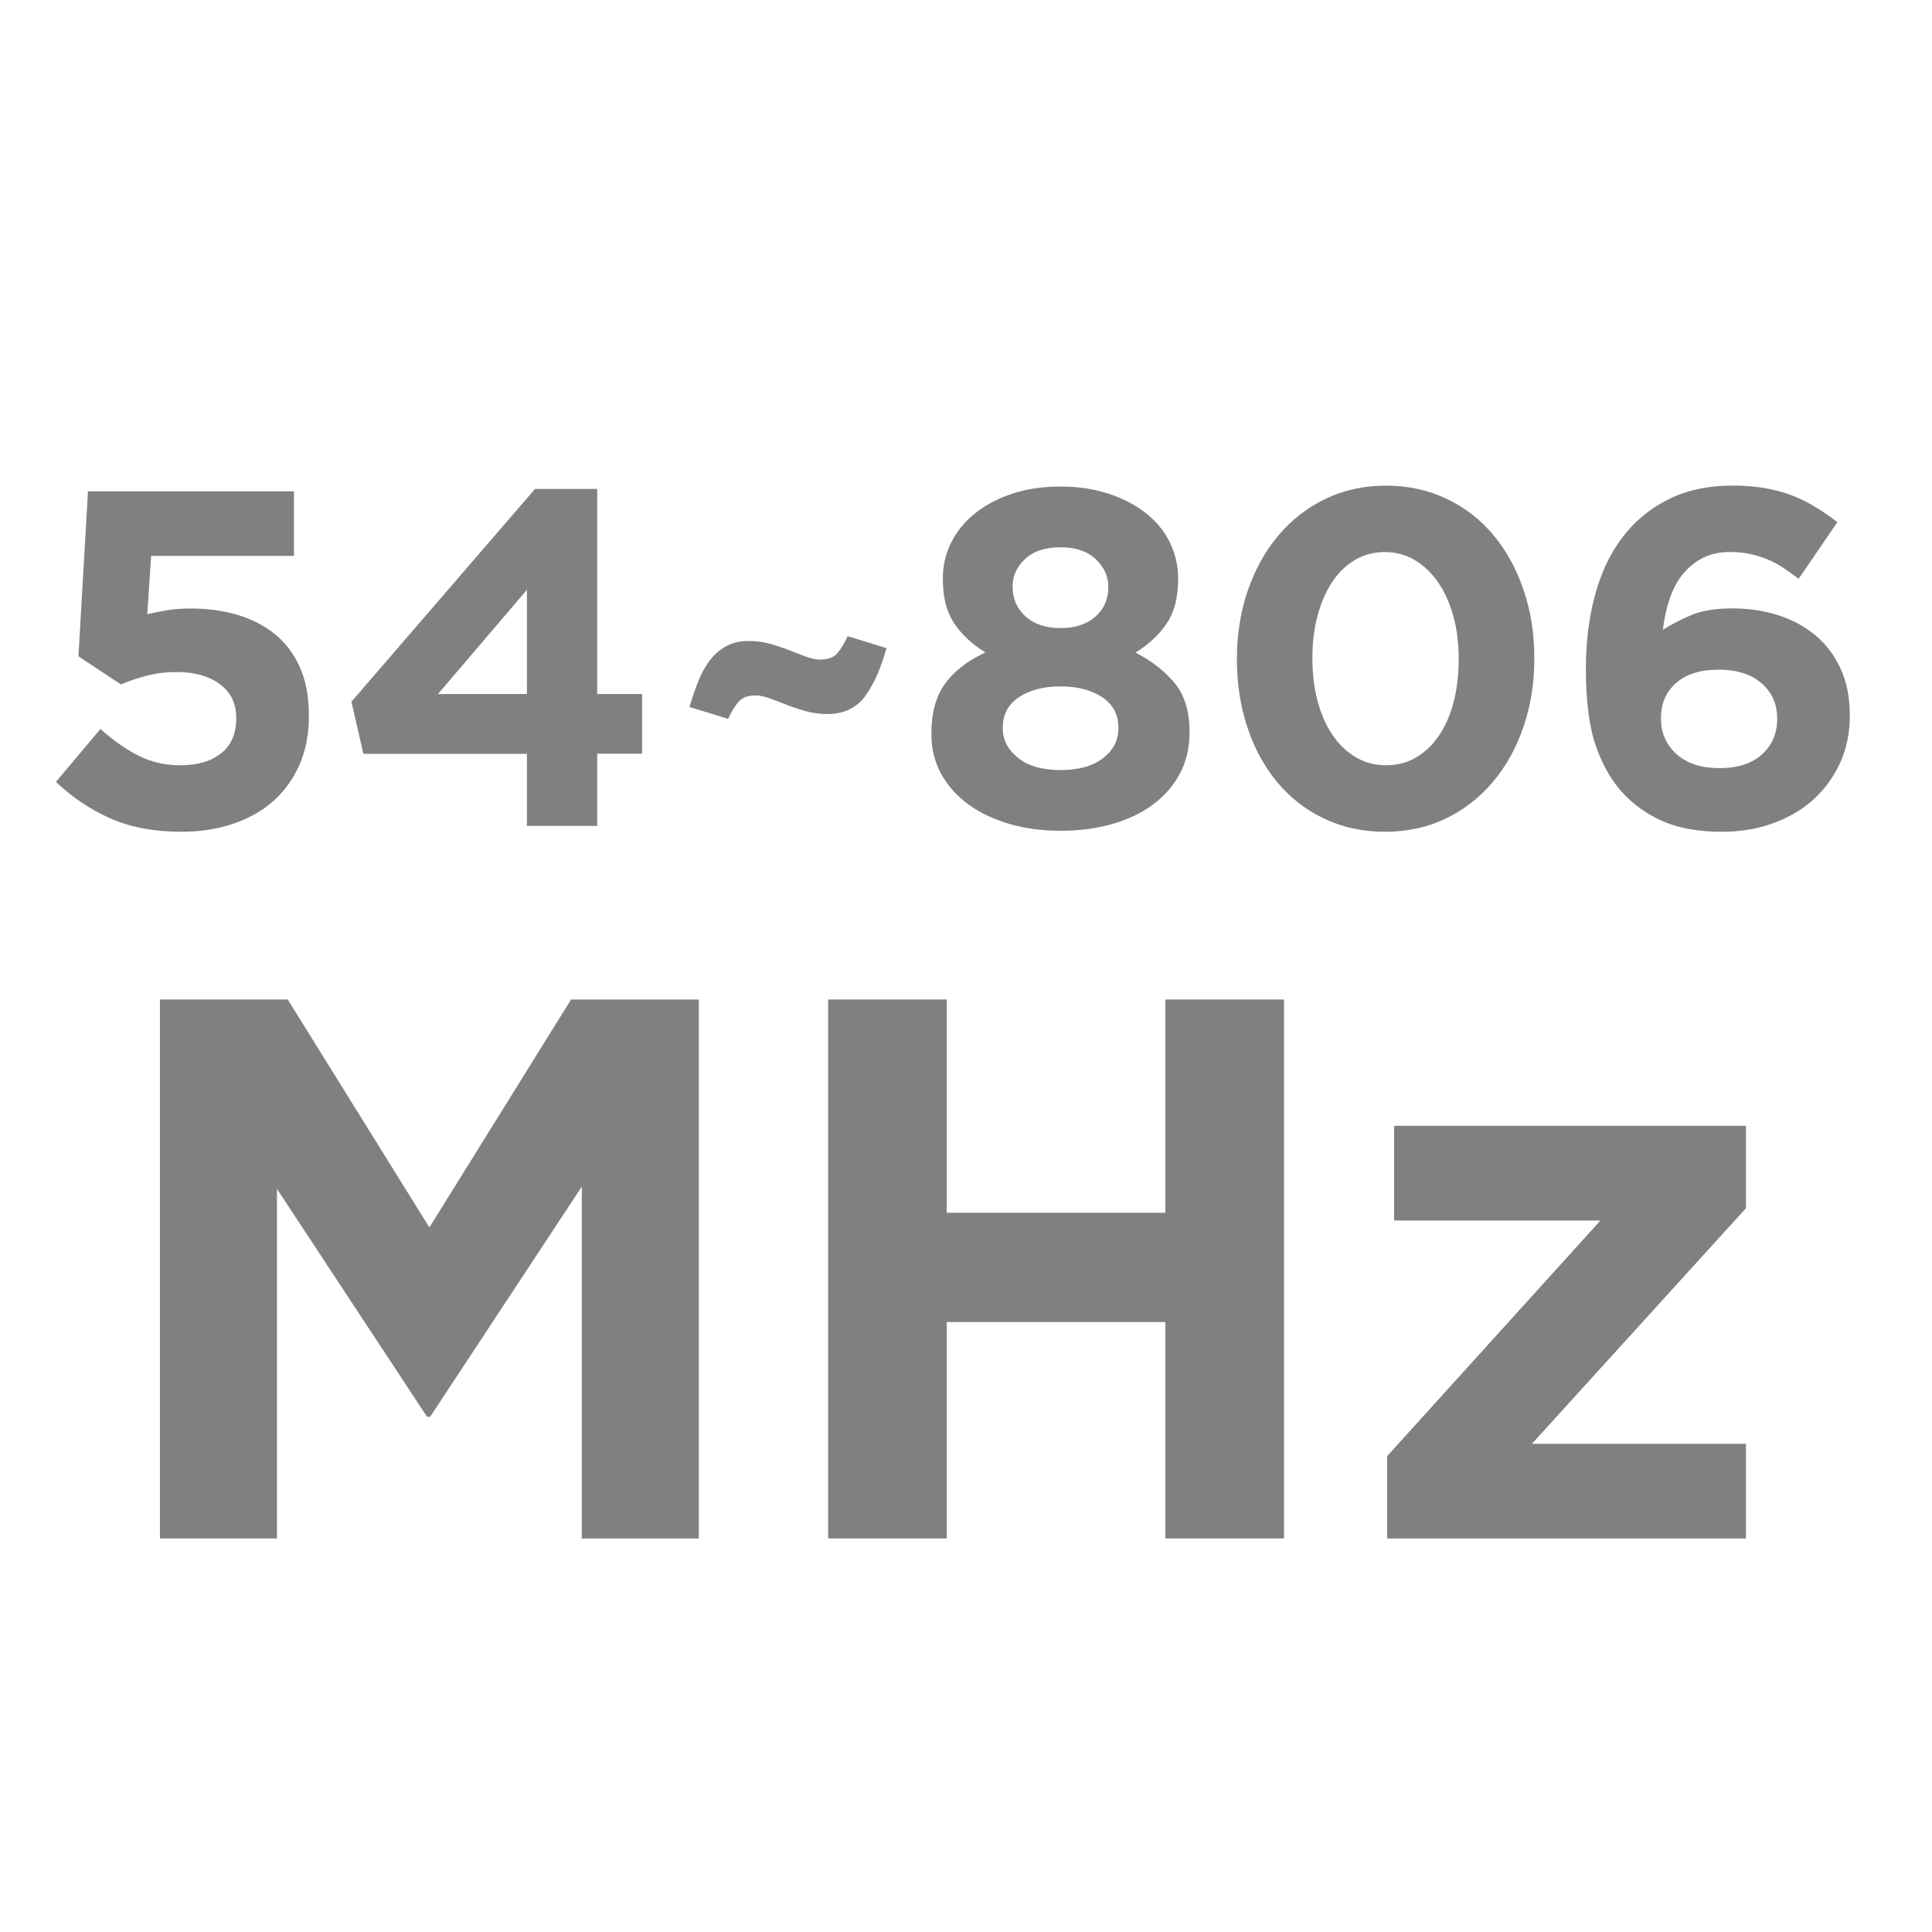
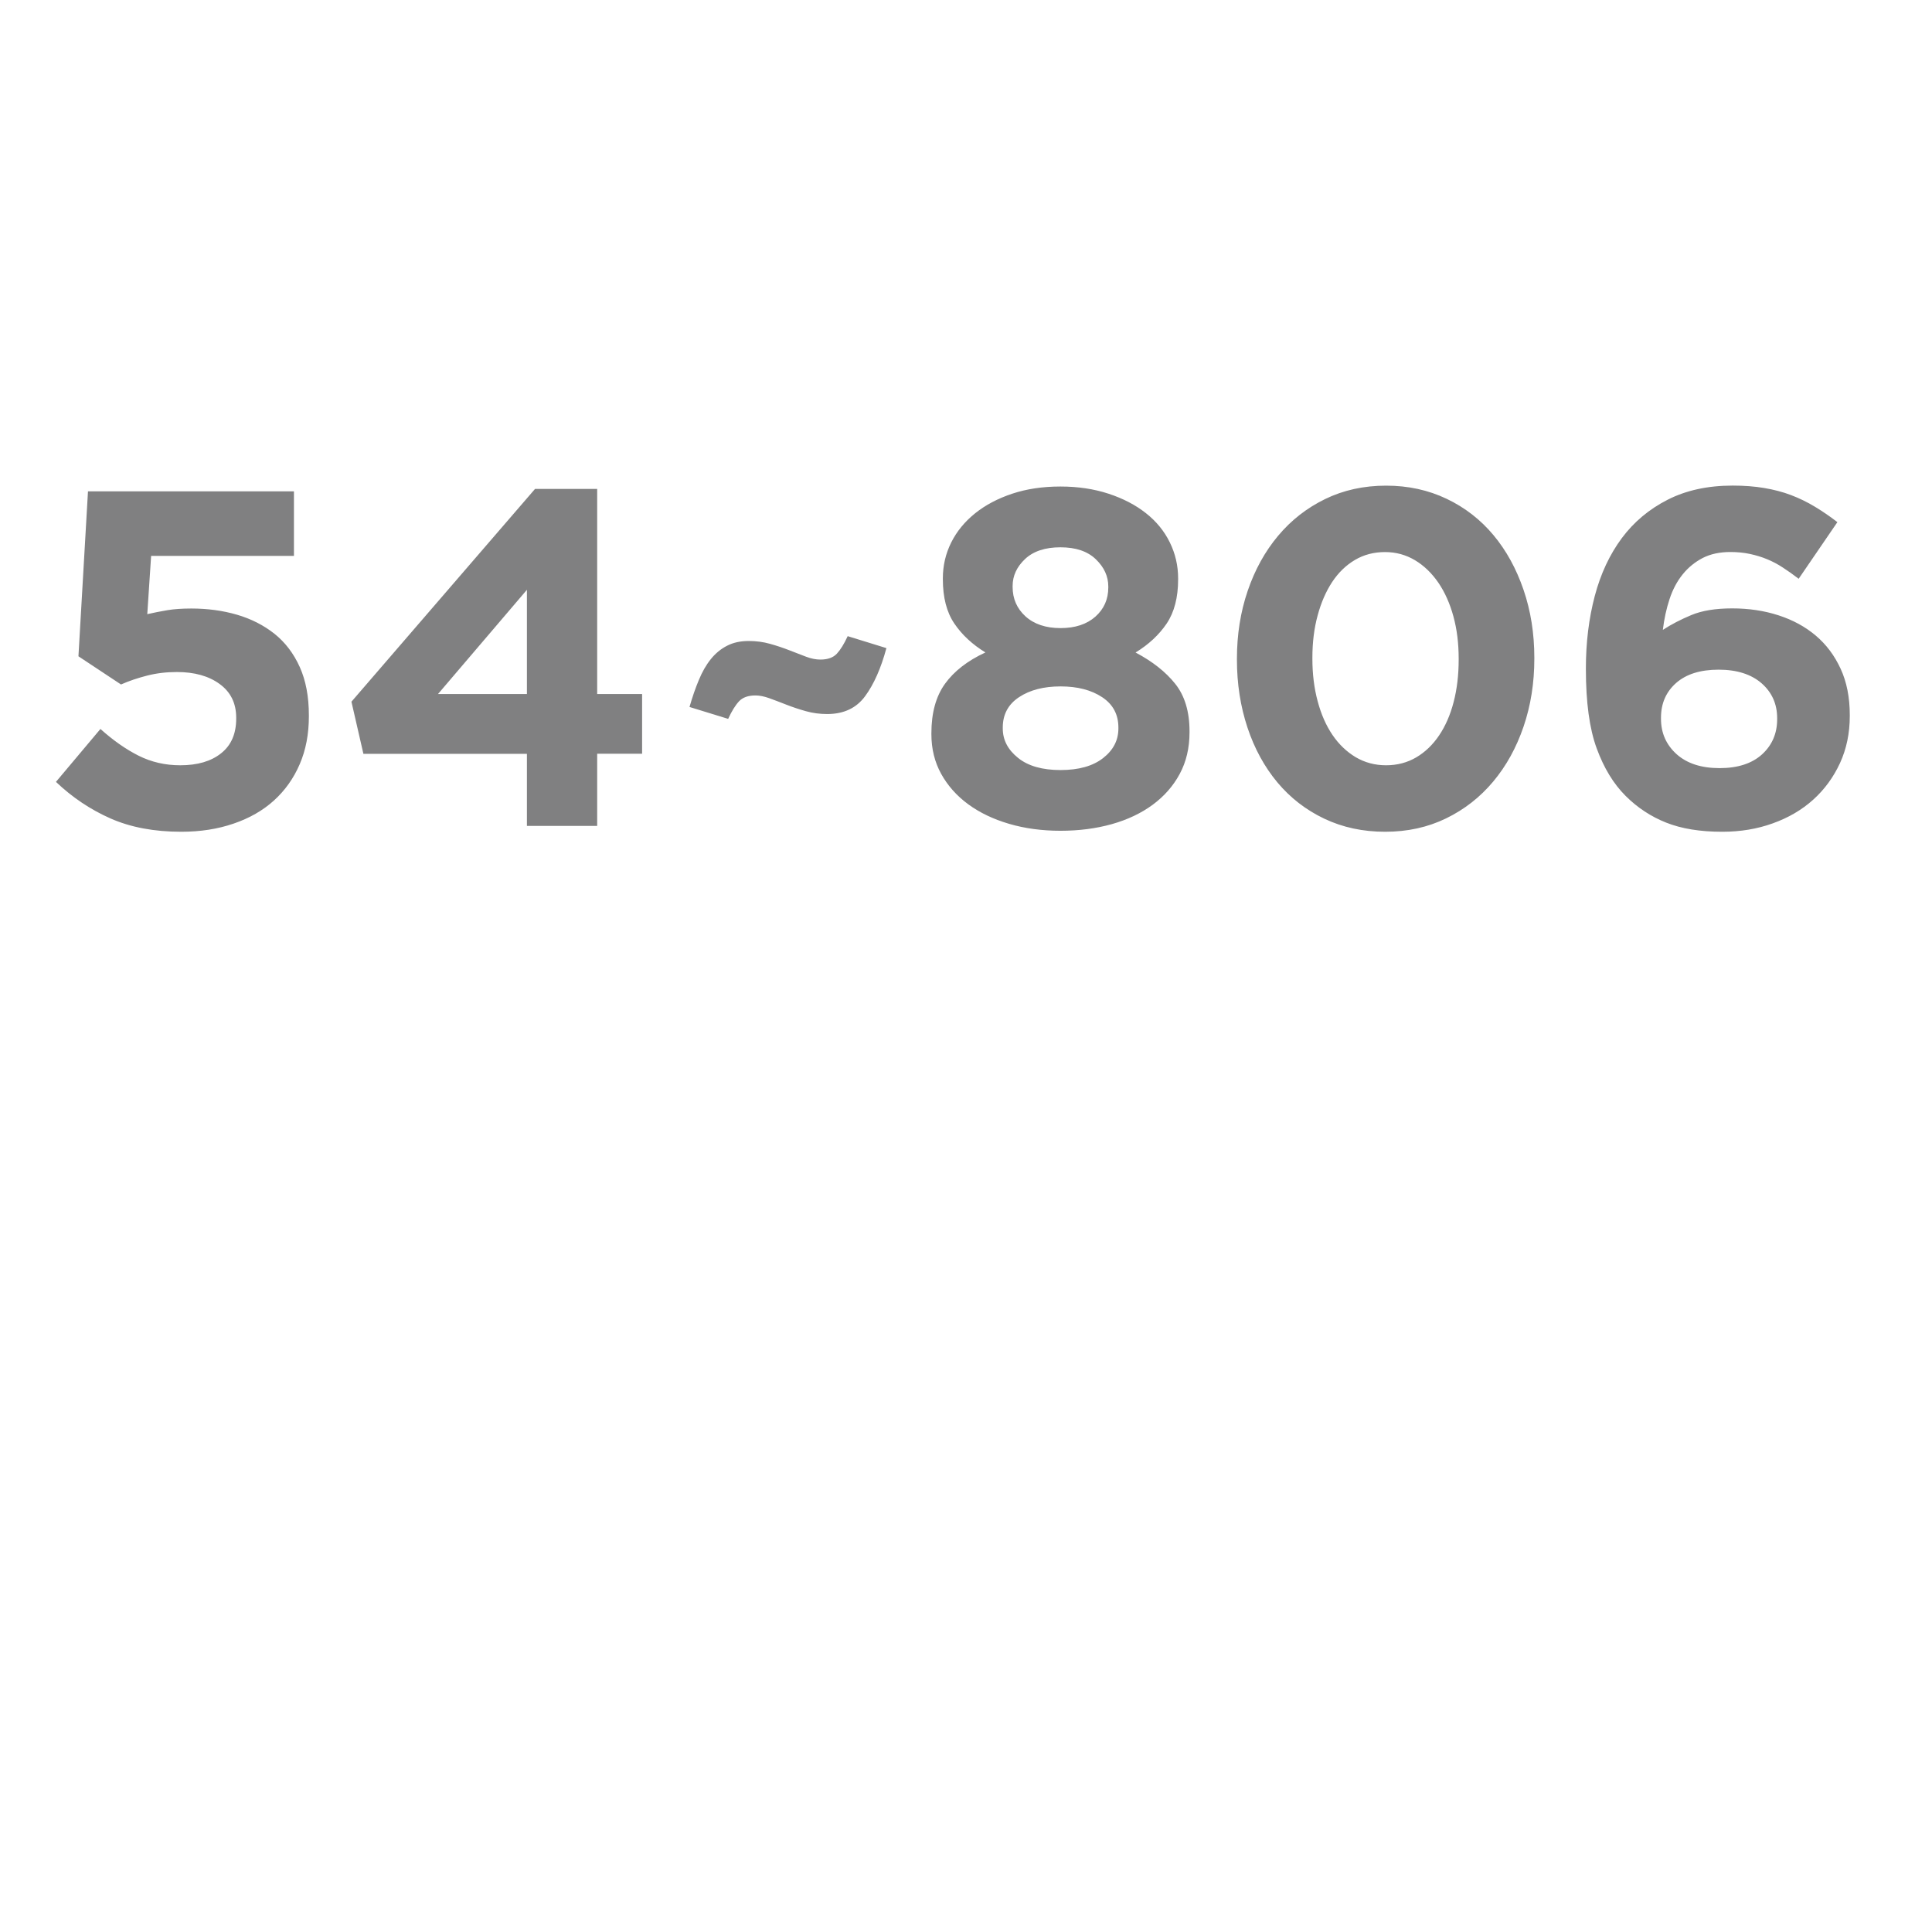
<svg xmlns="http://www.w3.org/2000/svg" version="1.1" id="Camada_1" x="0px" y="0px" viewBox="0 0 311.81 311.81" style="enable-background:new 0 0 311.81 311.81;" xml:space="preserve">
  <style type="text/css">
	.st0{fill:#808081;}
</style>
  <g>
    <path class="st0" d="M29.25,134.24c-4.37,0-8.18-0.72-11.42-2.15c-3.24-1.43-6.17-3.4-8.8-5.9l7.18-8.54   c2.06,1.85,4.12,3.29,6.17,4.32c2.06,1.03,4.3,1.54,6.71,1.54c2.78,0,4.98-0.64,6.6-1.94c1.62-1.28,2.43-3.15,2.43-5.58v-0.16   c0-2.33-0.89-4.14-2.66-5.43c-1.77-1.3-4.08-1.94-6.91-1.94c-1.7,0-3.31,0.19-4.82,0.58c-1.52,0.39-2.92,0.86-4.2,1.43l-6.87-4.55   l1.54-26.62h33.24v10.42H24.39l-0.62,9.4c1.08-0.24,2.16-0.46,3.24-0.64c1.08-0.18,2.37-0.27,3.86-0.27c2.62,0,5.08,0.33,7.38,1   c2.29,0.67,4.31,1.7,6.04,3.07c1.74,1.39,3.1,3.18,4.08,5.35c0.99,2.19,1.48,4.8,1.48,7.82v0.15c0,2.88-0.49,5.45-1.48,7.74   c-0.98,2.28-2.37,4.23-4.15,5.85c-1.79,1.62-3.96,2.86-6.51,3.73C35.16,133.8,32.34,134.24,29.25,134.24L29.25,134.24z    M85.04,112.01V95.19l-14.35,16.82H85.04L85.04,112.01z M85.04,121.66H58.65l-1.93-8.41l29.63-34.34h10.03v33.1h7.25v9.64h-7.25   v11.65H85.04V121.66L85.04,121.66z M111.28,114.1c0.46-1.6,0.96-3.05,1.51-4.36c0.54-1.31,1.18-2.43,1.93-3.36   c0.75-0.93,1.62-1.65,2.62-2.16c1-0.52,2.17-0.77,3.51-0.77c1.18,0,2.33,0.15,3.43,0.46c1.11,0.31,2.15,0.66,3.12,1.04   c0.98,0.38,1.88,0.73,2.7,1.04c0.82,0.31,1.59,0.46,2.31,0.46c1.18,0,2.07-0.32,2.66-0.96c0.59-0.64,1.17-1.58,1.74-2.82l6.25,1.93   c-0.87,3.24-2.02,5.83-3.43,7.75c-1.41,1.93-3.46,2.89-6.13,2.89c-1.18,0-2.33-0.15-3.43-0.46c-1.11-0.31-2.15-0.66-3.13-1.04   c-0.98-0.39-1.89-0.73-2.74-1.04c-0.85-0.31-1.61-0.46-2.28-0.46c-1.18,0-2.07,0.32-2.66,0.96c-0.59,0.64-1.17,1.58-1.74,2.82   L111.28,114.1L111.28,114.1z M171.16,124.28c2.93,0,5.22-0.64,6.87-1.93c1.65-1.29,2.47-2.88,2.47-4.78v-0.15   c0-2.11-0.87-3.74-2.62-4.9c-1.75-1.16-3.99-1.74-6.71-1.74c-2.73,0-4.96,0.58-6.71,1.74c-1.75,1.16-2.62,2.79-2.62,4.9v0.15   c0,1.85,0.82,3.43,2.47,4.75C165.93,123.63,168.22,124.28,171.16,124.28L171.16,124.28z M171.16,101.37c2.37,0,4.24-0.62,5.63-1.85   c1.39-1.24,2.08-2.8,2.08-4.71v-0.15c0-1.65-0.67-3.11-2.01-4.4c-1.34-1.29-3.24-1.93-5.71-1.93c-2.47,0-4.37,0.63-5.71,1.89   c-1.34,1.26-2.01,2.71-2.01,4.36v0.15c0,1.9,0.69,3.48,2.08,4.75C166.91,100.74,168.79,101.37,171.16,101.37L171.16,101.37z    M171.16,134.08c-2.98,0-5.75-0.37-8.3-1.12c-2.55-0.75-4.75-1.8-6.6-3.16c-1.85-1.36-3.31-3-4.36-4.9   c-1.05-1.9-1.58-4.04-1.58-6.4v-0.16c0-3.29,0.73-5.95,2.2-7.99c1.47-2.03,3.64-3.72,6.52-5.05c-2.11-1.29-3.78-2.84-5.02-4.67   c-1.24-1.83-1.85-4.21-1.85-7.14v-0.15c0-2.06,0.45-3.99,1.35-5.79c0.9-1.8,2.19-3.37,3.86-4.71c1.67-1.34,3.67-2.39,5.98-3.16   c2.31-0.77,4.91-1.16,7.79-1.16c2.83,0,5.41,0.39,7.76,1.16c2.34,0.77,4.35,1.81,6.02,3.13c1.67,1.31,2.96,2.88,3.86,4.71   c0.9,1.83,1.35,3.77,1.35,5.83v0.15c0,2.93-0.62,5.31-1.85,7.14c-1.24,1.83-2.91,3.38-5.02,4.67c2.73,1.44,4.86,3.12,6.4,5.05   c1.54,1.93,2.31,4.49,2.31,7.68v0.15c0,2.52-0.53,4.76-1.58,6.71c-1.05,1.96-2.51,3.61-4.36,4.98c-1.85,1.36-4.05,2.41-6.6,3.13   C176.9,133.72,174.14,134.08,171.16,134.08L171.16,134.08z M223.7,123.51c1.8,0,3.42-0.43,4.86-1.27c1.44-0.85,2.68-2.03,3.7-3.55   c1.03-1.52,1.81-3.32,2.35-5.4c0.54-2.08,0.81-4.36,0.81-6.83v-0.15c0-2.47-0.28-4.75-0.85-6.83c-0.57-2.08-1.38-3.9-2.43-5.44   c-1.06-1.54-2.31-2.75-3.78-3.63c-1.47-0.87-3.07-1.31-4.82-1.31c-1.8,0-3.42,0.42-4.86,1.27c-1.44,0.85-2.66,2.03-3.67,3.55   c-1,1.52-1.79,3.32-2.35,5.4c-0.57,2.08-0.85,4.36-0.85,6.83v0.15c0,2.47,0.28,4.76,0.85,6.87c0.56,2.11,1.36,3.92,2.39,5.44   c1.03,1.52,2.28,2.71,3.74,3.59C220.27,123.07,221.9,123.51,223.7,123.51L223.7,123.51z M223.55,134.24c-3.6,0-6.88-0.71-9.84-2.12   c-2.96-1.41-5.48-3.37-7.56-5.86c-2.08-2.5-3.69-5.44-4.82-8.84c-1.13-3.4-1.7-7.05-1.7-10.96v-0.15c0-3.91,0.58-7.56,1.74-10.96   c1.16-3.4,2.79-6.35,4.9-8.87c2.11-2.52,4.64-4.5,7.6-5.94c2.96-1.44,6.24-2.16,9.84-2.16c3.55,0,6.8,0.71,9.76,2.12   c2.96,1.41,5.48,3.37,7.56,5.86c2.08,2.49,3.7,5.44,4.86,8.84c1.16,3.39,1.74,7.05,1.74,10.96v0.15c0,3.91-0.58,7.56-1.74,10.96   c-1.16,3.4-2.79,6.35-4.9,8.87c-2.11,2.52-4.64,4.5-7.6,5.94C230.43,133.52,227.15,134.24,223.55,134.24L223.55,134.24z    M277.53,123.97c2.94,0,5.23-0.75,6.85-2.22c1.63-1.49,2.44-3.38,2.44-5.68v-0.15c0-2.3-0.84-4.18-2.52-5.65   c-1.67-1.45-3.99-2.19-6.93-2.19c-2.95,0-5.23,0.72-6.86,2.15c-1.63,1.44-2.44,3.31-2.44,5.61v0.16c0,2.3,0.84,4.2,2.52,5.72   C272.27,123.22,274.58,123.97,277.53,123.97L277.53,123.97z M277.95,134.24c-3.55,0-6.56-0.49-9.03-1.47   c-2.47-0.98-4.66-2.42-6.56-4.32c-1.96-1.95-3.51-4.51-4.67-7.68c-1.16-3.16-1.74-7.42-1.74-12.77v-0.15   c0-4.17,0.48-8.05,1.43-11.65c0.95-3.6,2.41-6.71,4.36-9.34c1.95-2.62,4.42-4.69,7.41-6.21c2.98-1.52,6.48-2.28,10.49-2.28   c1.85,0,3.55,0.13,5.09,0.39c1.54,0.26,2.98,0.63,4.32,1.14c1.34,0.51,2.62,1.13,3.86,1.88c1.24,0.75,2.44,1.57,3.63,2.49   l-6.25,9.14c-0.87-0.67-1.72-1.27-2.55-1.81c-0.82-0.54-1.67-0.99-2.55-1.35c-0.87-0.36-1.8-0.64-2.78-0.85   c-0.98-0.21-2.03-0.31-3.16-0.31c-1.7,0-3.18,0.32-4.44,0.96c-1.26,0.66-2.34,1.53-3.24,2.65c-0.9,1.11-1.61,2.44-2.12,4   c-0.51,1.54-0.87,3.2-1.08,4.96c1.34-0.88,2.87-1.67,4.59-2.39c1.72-0.72,3.92-1.08,6.6-1.08c2.68,0,5.17,0.37,7.48,1.12   c2.32,0.75,4.32,1.84,6.02,3.28c1.7,1.44,3.03,3.23,4.01,5.36c0.98,2.13,1.47,4.62,1.47,7.45v0.16c0,2.78-0.53,5.31-1.58,7.6   c-1.06,2.29-2.5,4.26-4.32,5.9c-1.83,1.65-4,2.92-6.52,3.82C283.61,133.79,280.88,134.24,277.95,134.24L277.95,134.24z" />
-     <path class="st0" d="M25.81,161.31h20.63L69.3,198.1l22.86-36.78h20.63v86.98H93.9v-56.79l-24.48,37.15h-0.5L44.7,191.88v56.41   H25.81V161.31L25.81,161.31z M133.66,161.31h19.14v34.42h35.29v-34.42h19.14v86.98h-19.14v-34.92H152.8v34.92h-19.14V161.31   L133.66,161.31z M223.88,235l34.42-38.02h-33.3v-15.28h56.78v13.3l-34.54,38.02h34.54v15.28h-57.9V235L223.88,235z" />
  </g>
</svg>